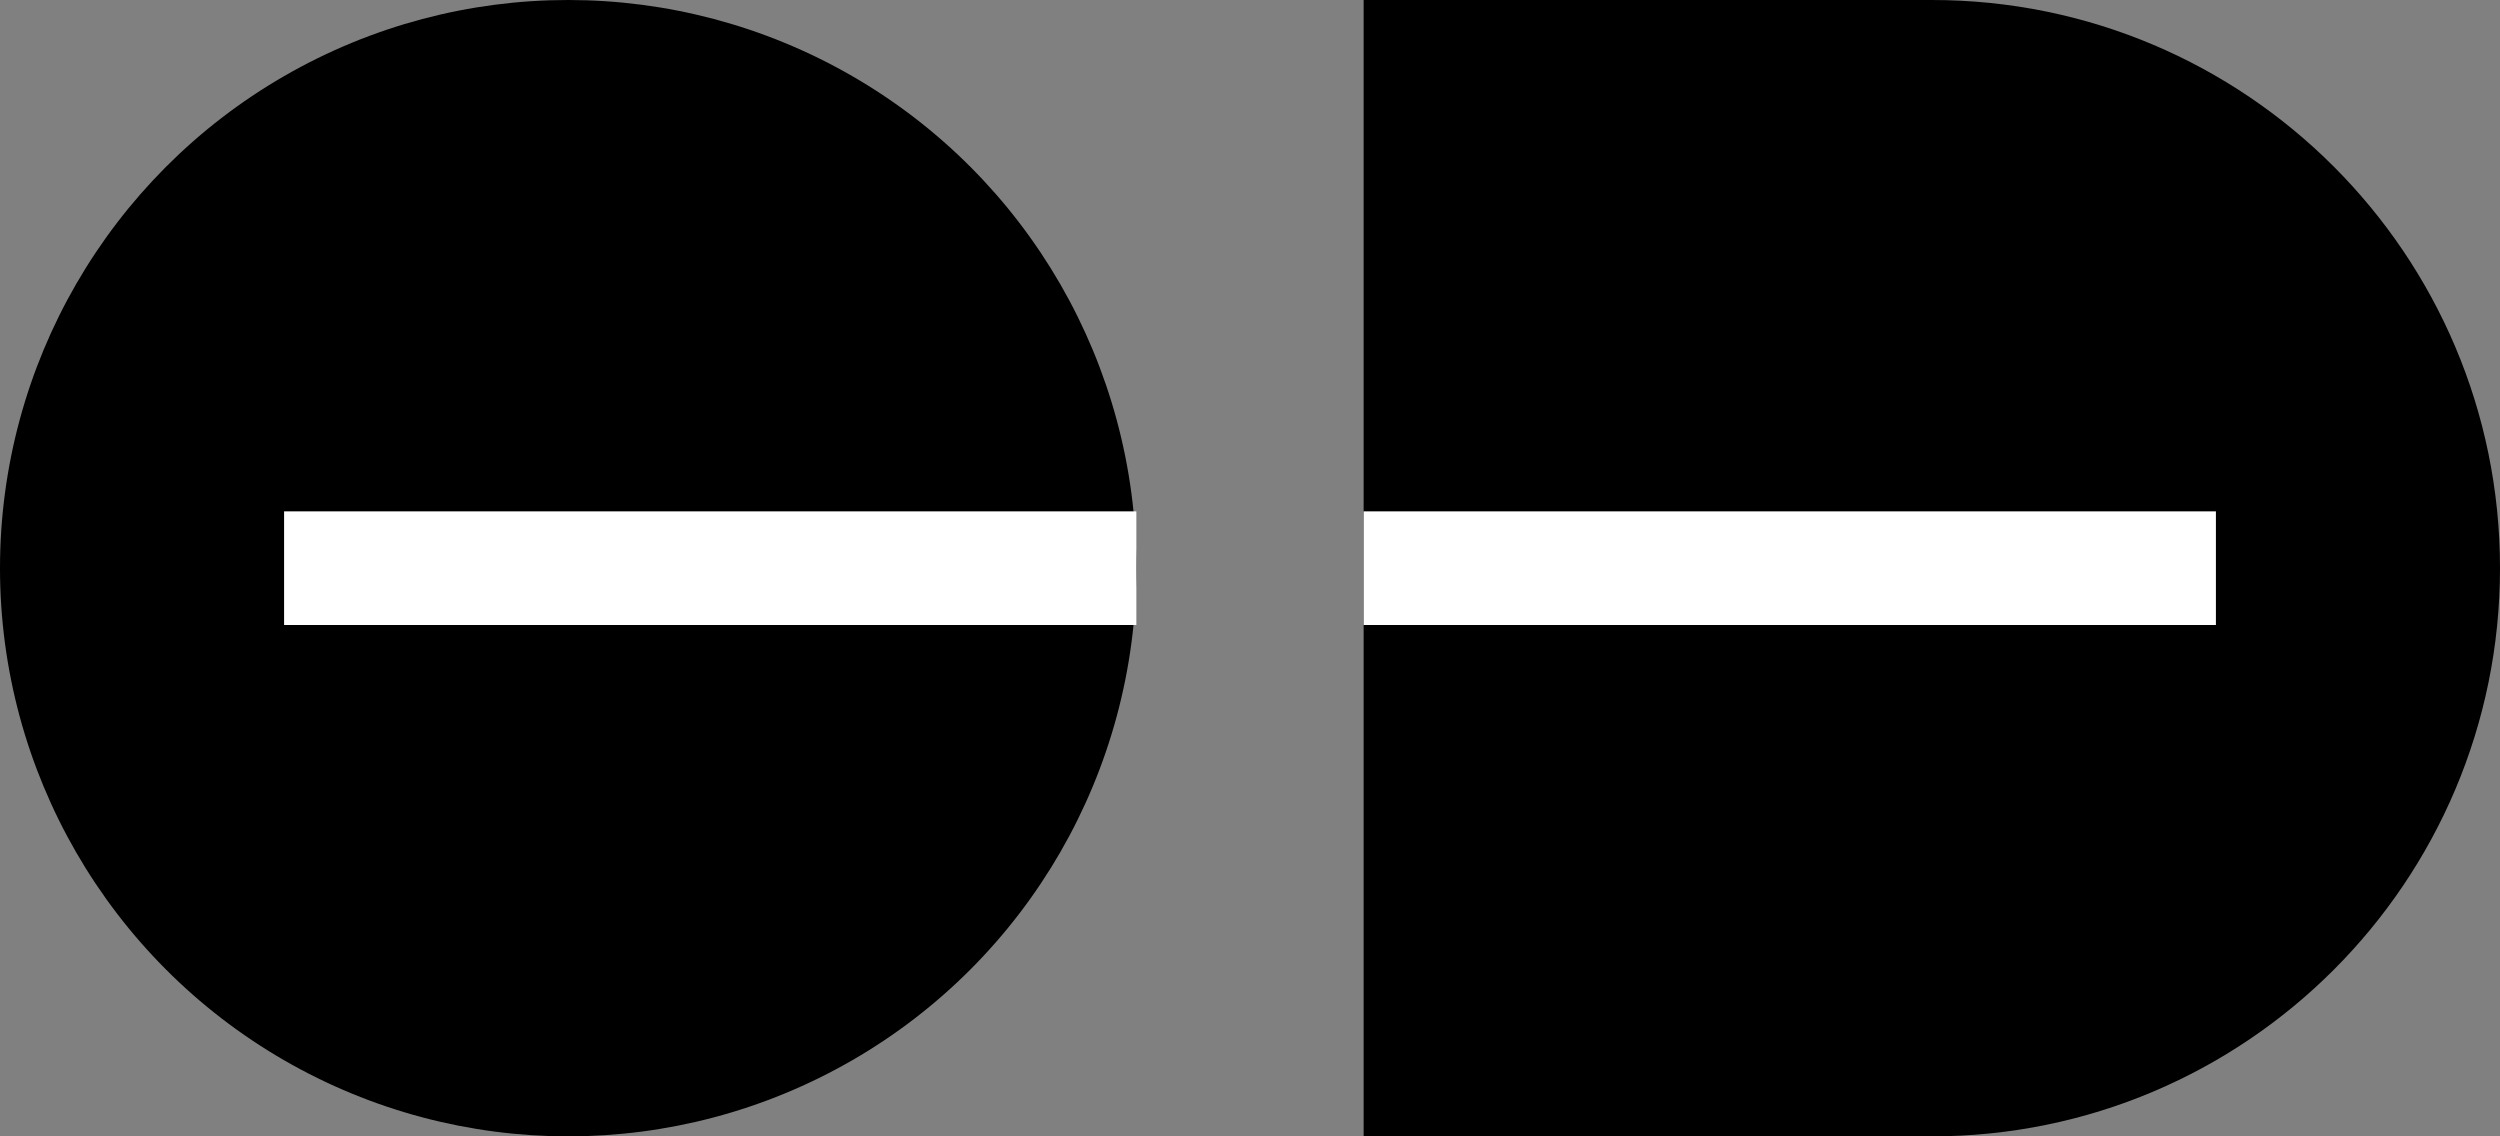
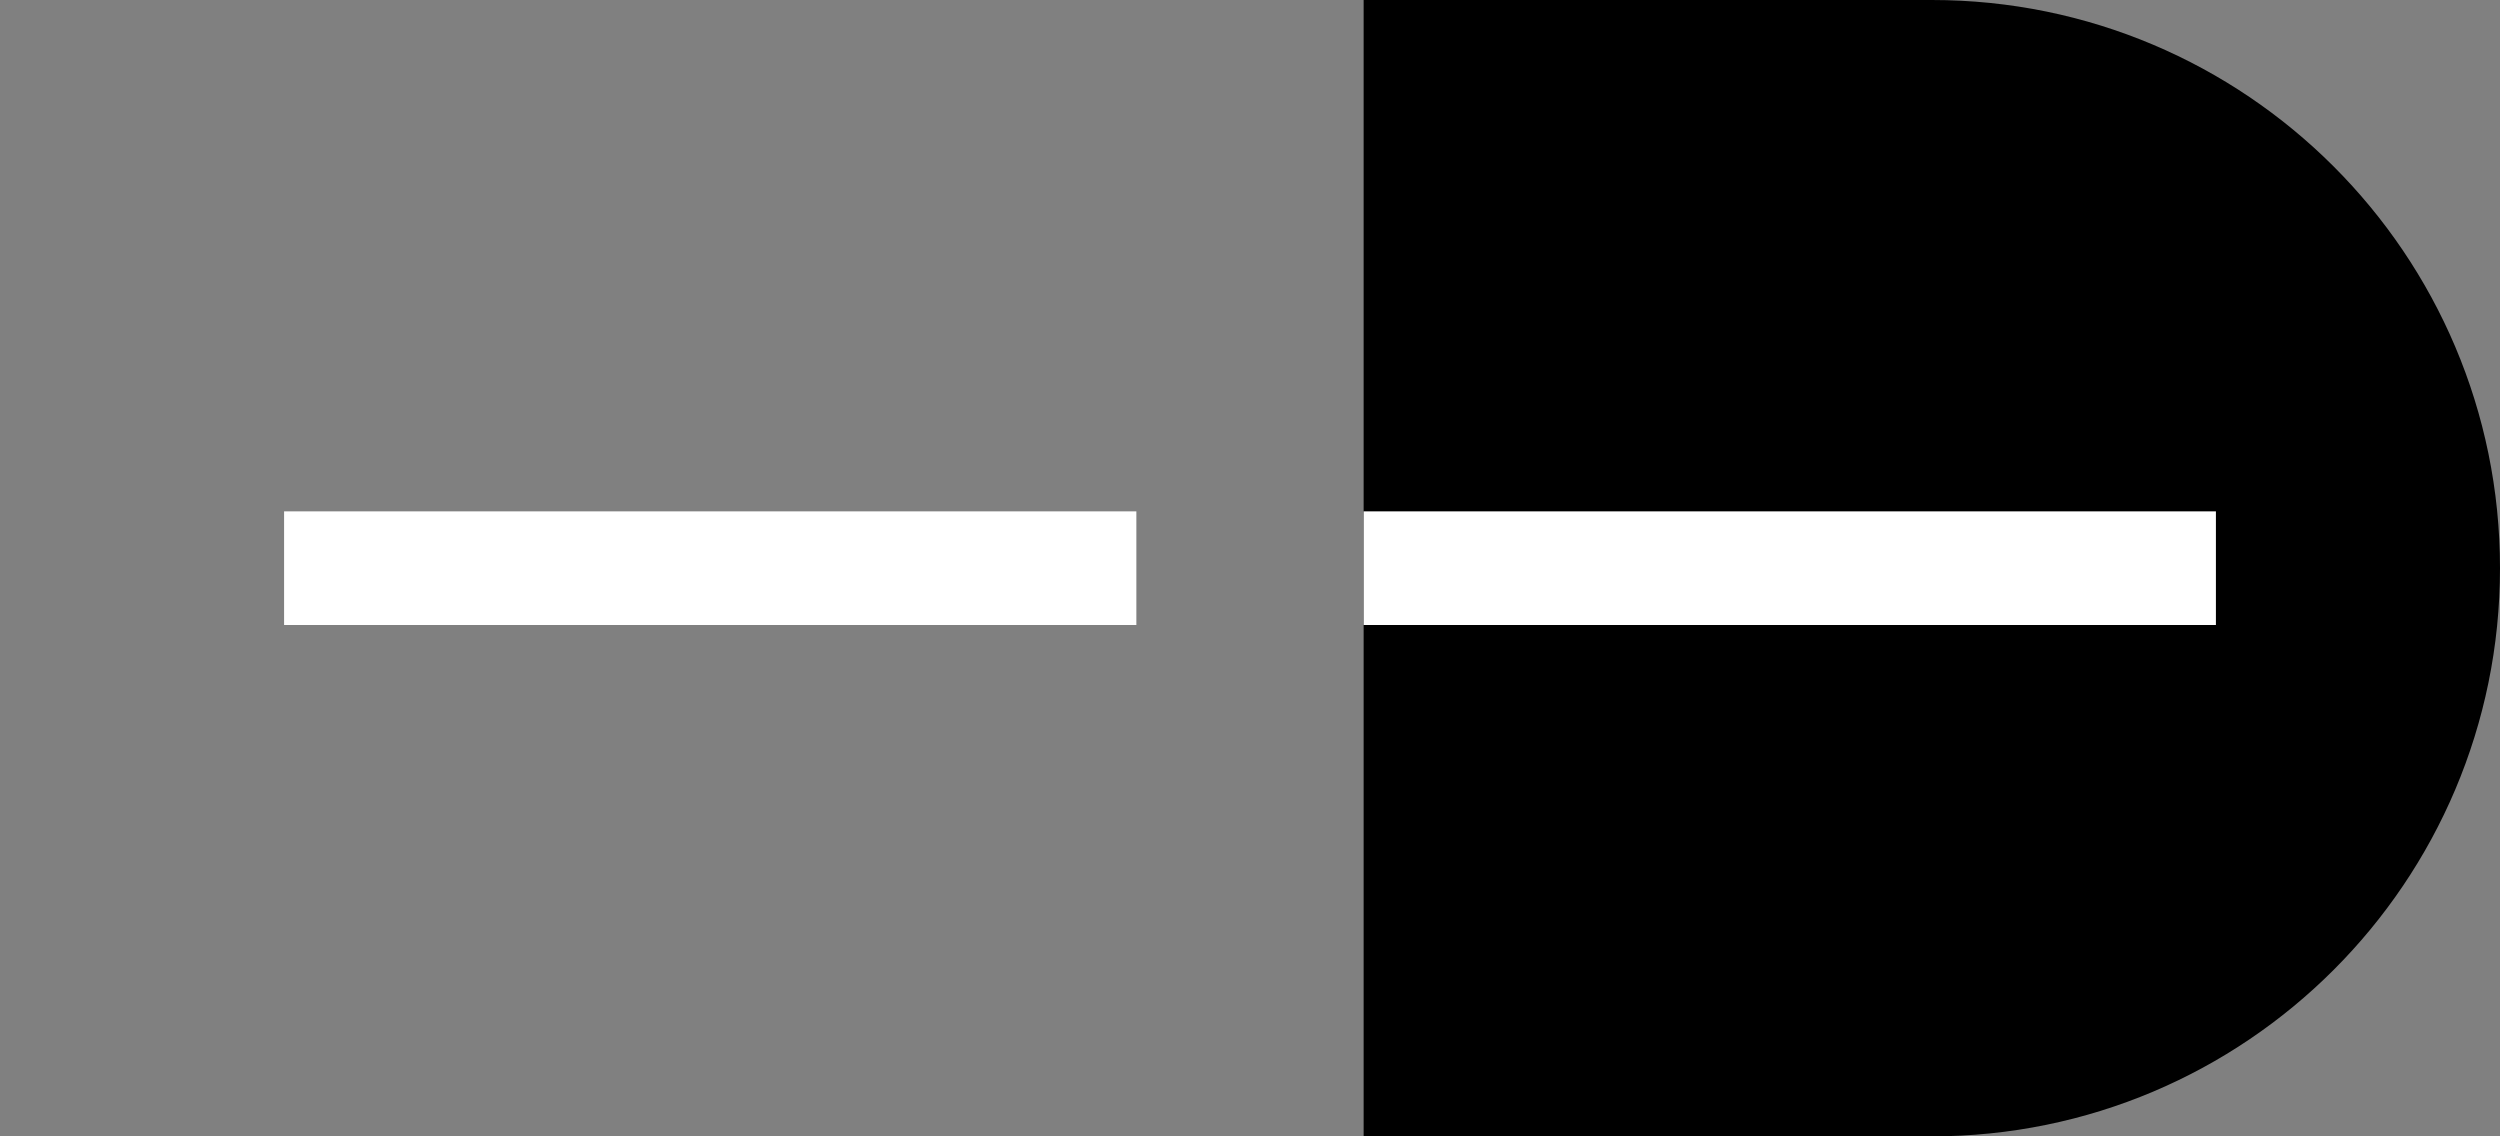
<svg xmlns="http://www.w3.org/2000/svg" width="88" height="40" viewBox="0 0 88 40" fill="none">
  <rect x="0" y="0" width="88" height="40" fill="#808080" stroke="none" />
-   <circle cx="20" cy="20" r="20" fill="currentColor" />
  <path d="M48 0 H68 C79.046 0 88 8.954 88 20 C88 31.046 79.046 40 68 40 H48 V0 Z" fill="currentColor" />
  <rect x="10" y="18" width="30" height="4" fill="white" />
  <rect x="48" y="18" width="30" height="4" fill="white" />
</svg>